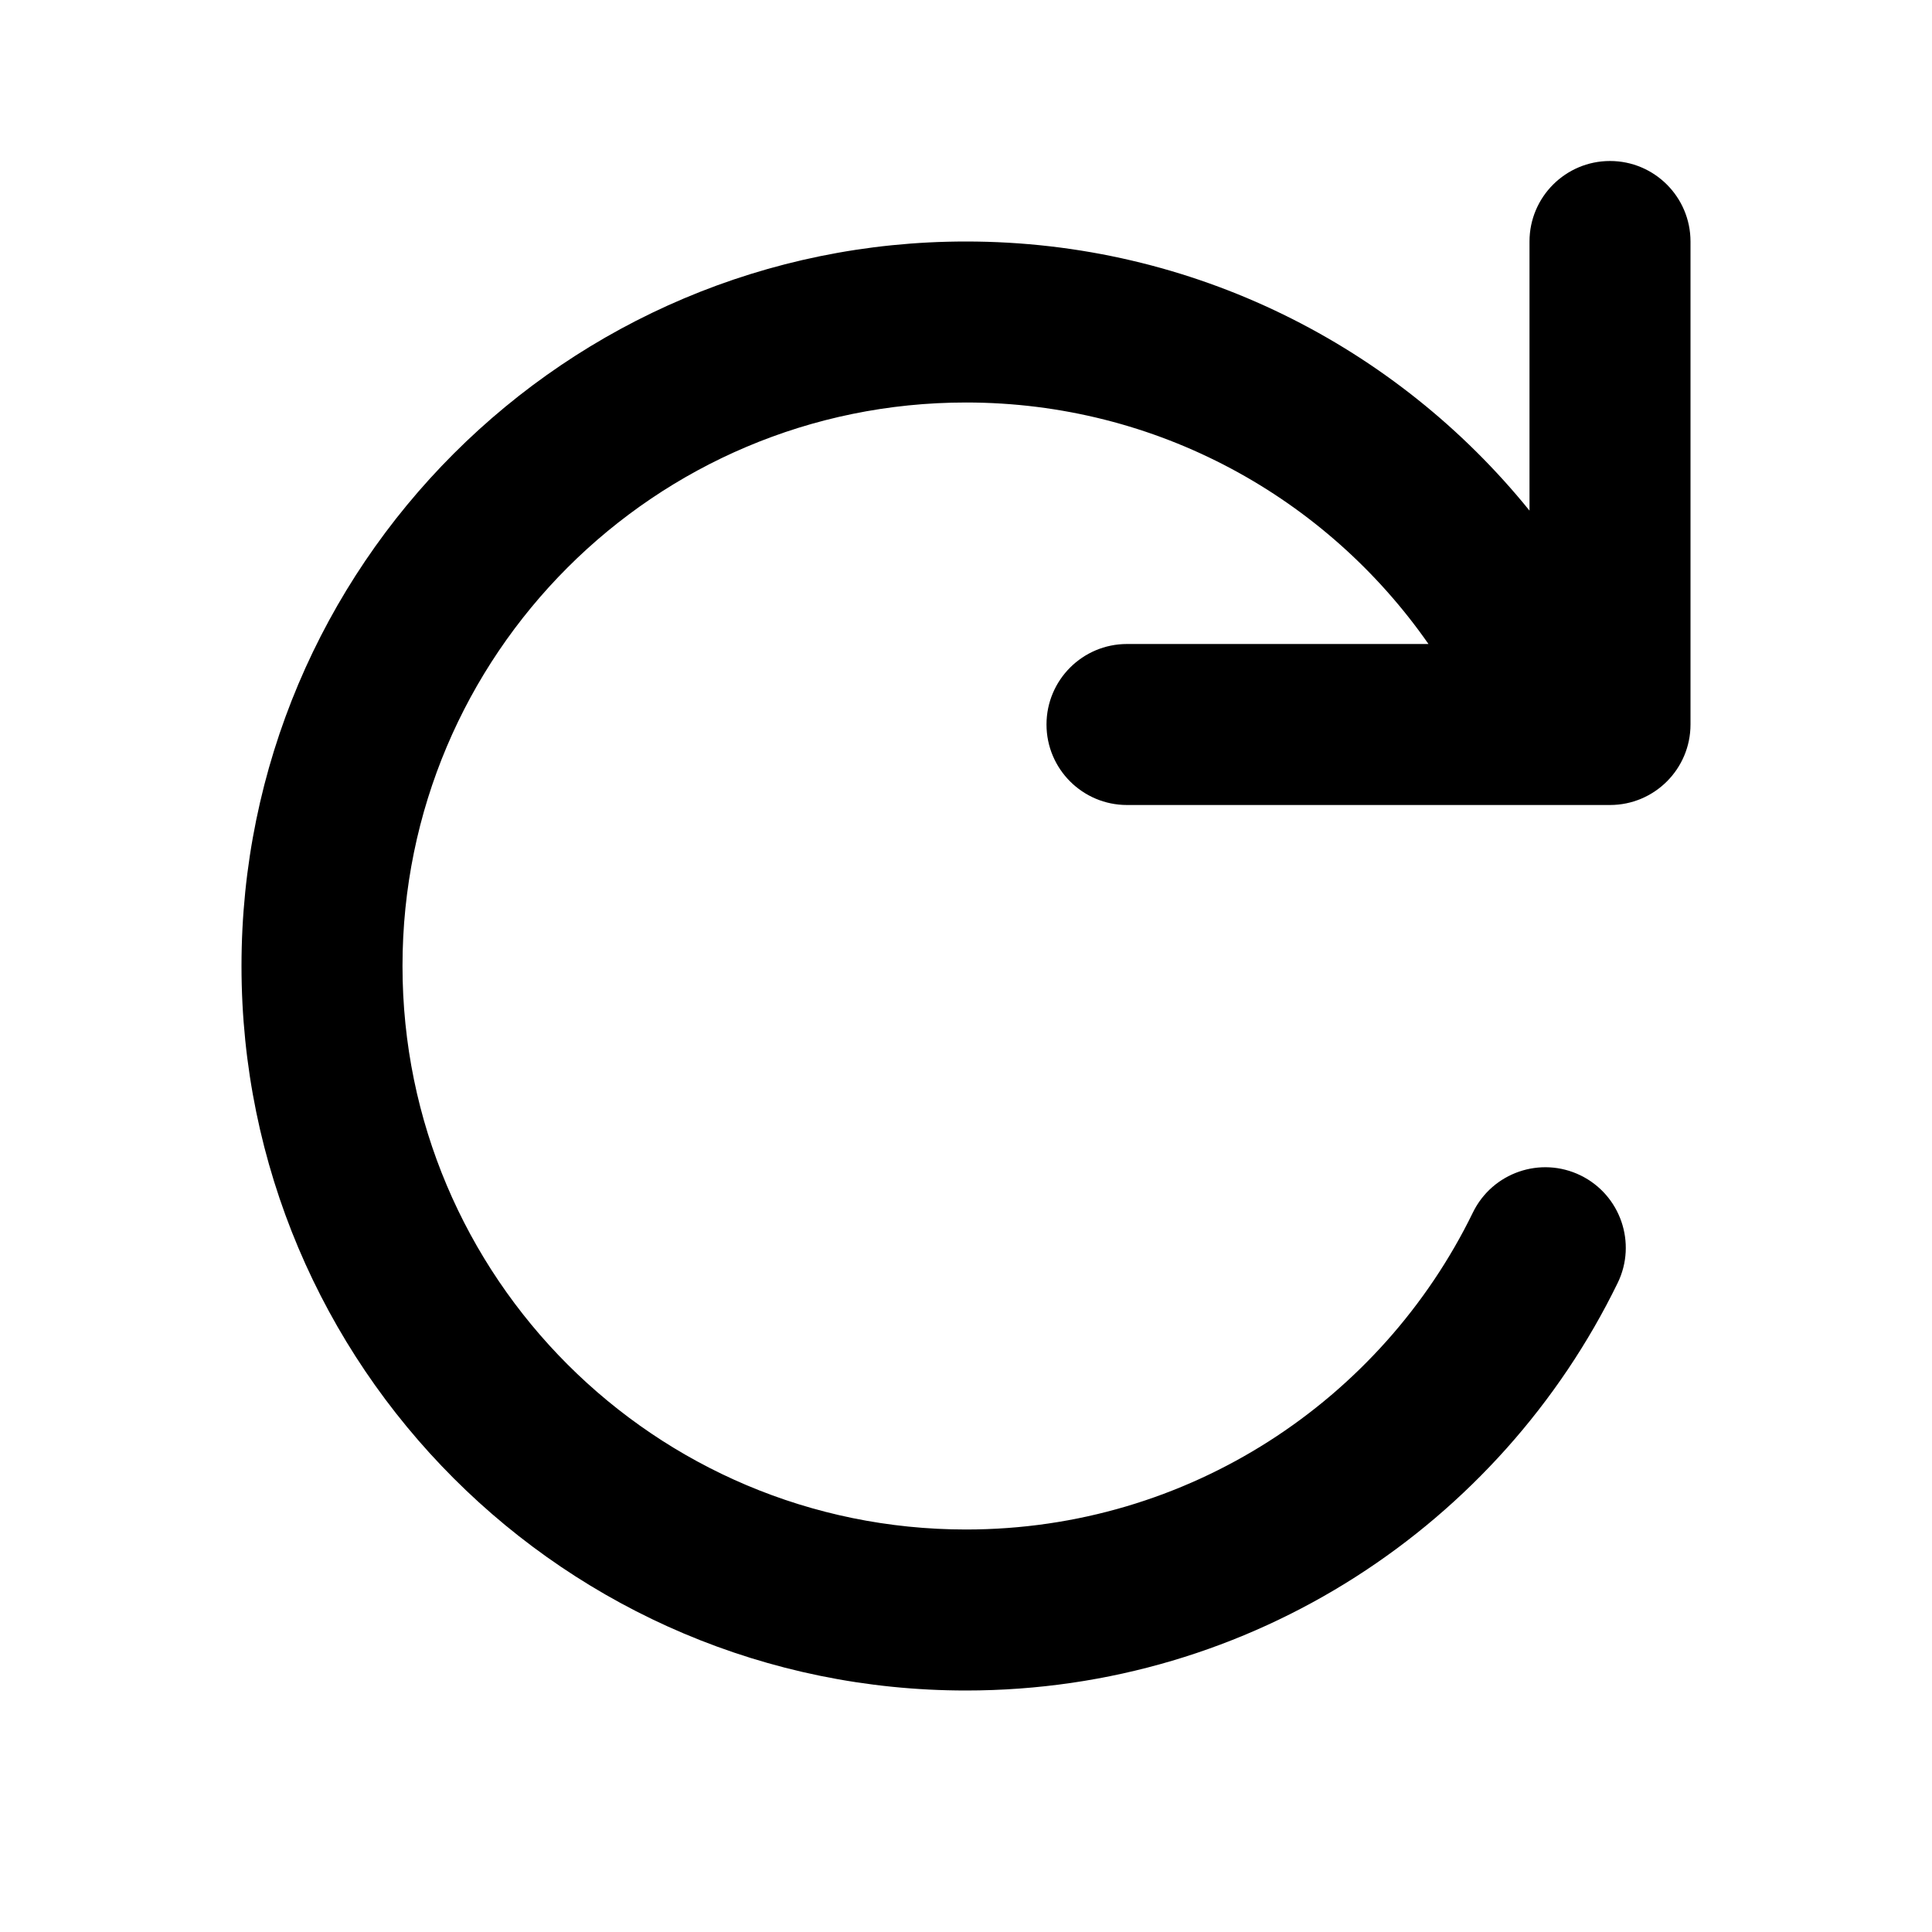
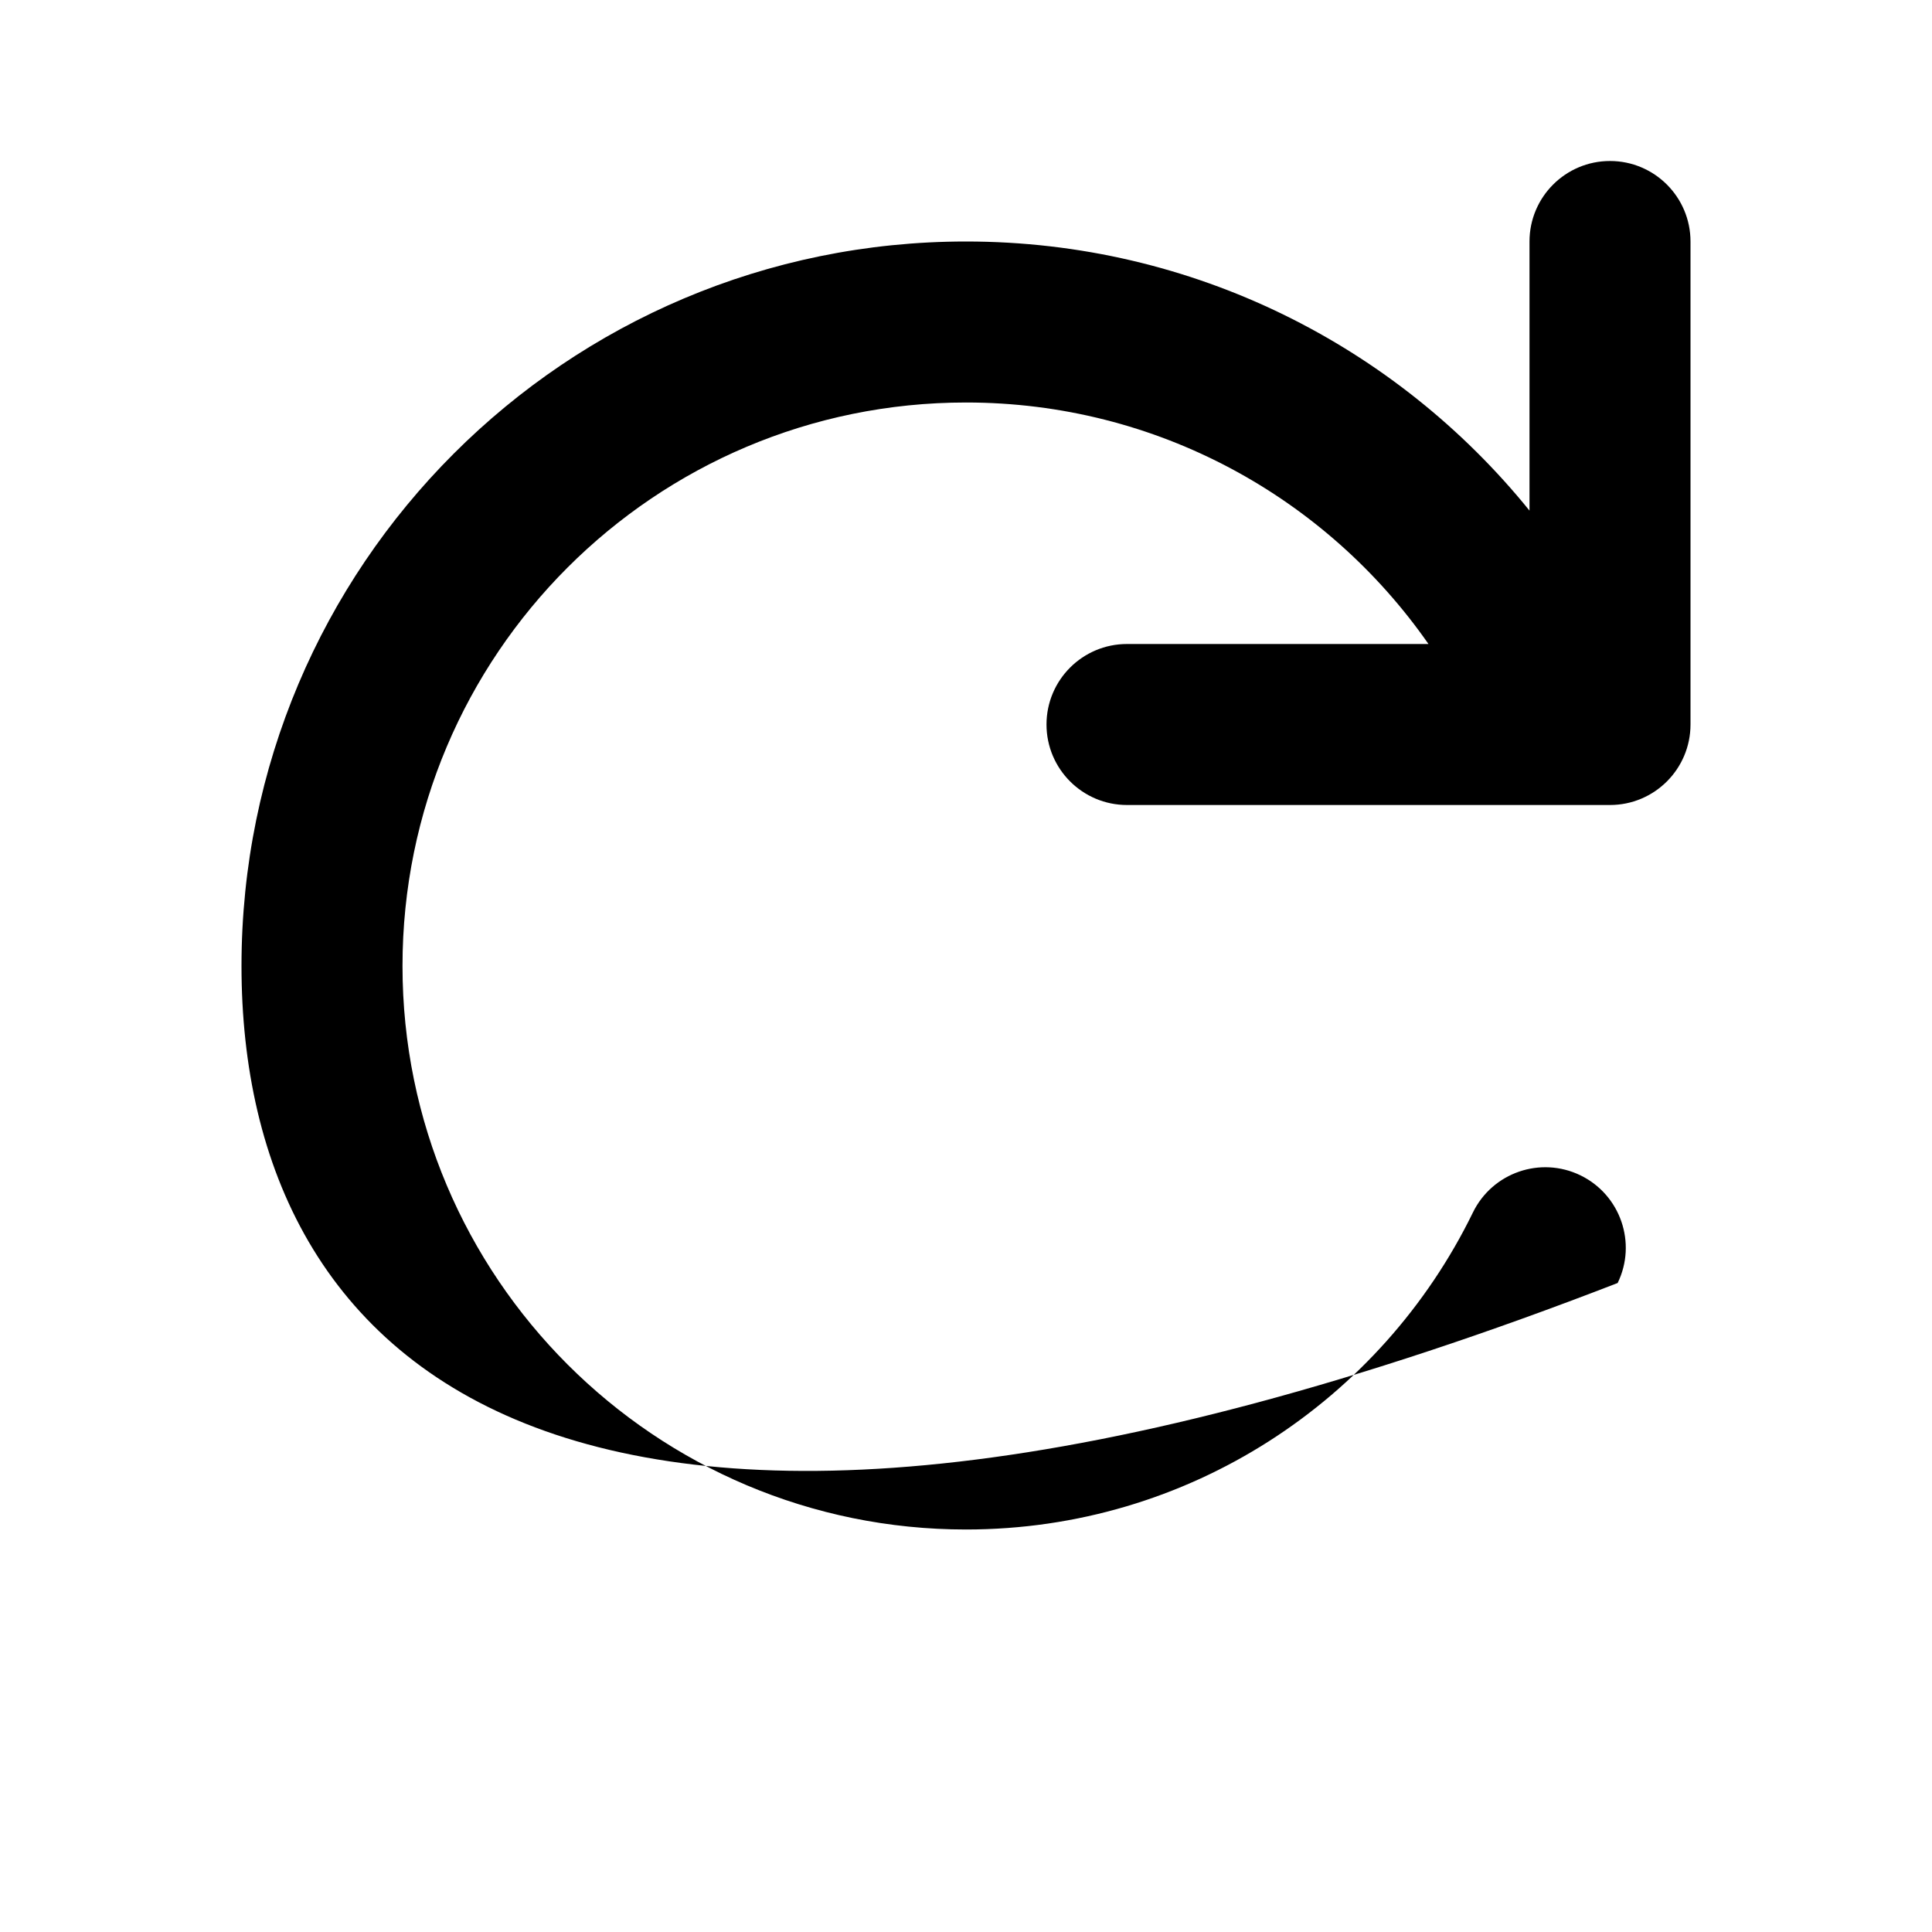
<svg xmlns="http://www.w3.org/2000/svg" fill="currentColor" width="24" height="24" viewBox="0 0 24 24">
-   <path fill-rule="evenodd" clip-rule="evenodd" d="M20 2C20.552 2 21 2.448 21 3V9C21 9.552 20.552 10 20 10H14C13.448 10 13 9.552 13 9C13 8.448 13.448 8 14 8H17.745C16.48 6.185 14.378 5 12 5C8.134 5 5 8.134 5 12C5 15.866 8.134 19 12 19C14.766 19 17.16 17.395 18.297 15.062C18.539 14.566 19.137 14.359 19.634 14.601C20.13 14.843 20.337 15.442 20.095 15.938C18.635 18.933 15.56 21 12 21C7.029 21 3 16.971 3 12C3 7.029 7.029 3 12 3C14.828 3 17.351 4.305 19 6.343V3C19 2.448 19.448 2 20 2Z" />
+   <path fill-rule="evenodd" clip-rule="evenodd" d="M20 2C20.552 2 21 2.448 21 3V9C21 9.552 20.552 10 20 10H14C13.448 10 13 9.552 13 9C13 8.448 13.448 8 14 8H17.745C16.48 6.185 14.378 5 12 5C8.134 5 5 8.134 5 12C5 15.866 8.134 19 12 19C14.766 19 17.16 17.395 18.297 15.062C18.539 14.566 19.137 14.359 19.634 14.601C20.13 14.843 20.337 15.442 20.095 15.938C7.029 21 3 16.971 3 12C3 7.029 7.029 3 12 3C14.828 3 17.351 4.305 19 6.343V3C19 2.448 19.448 2 20 2Z" />
</svg>